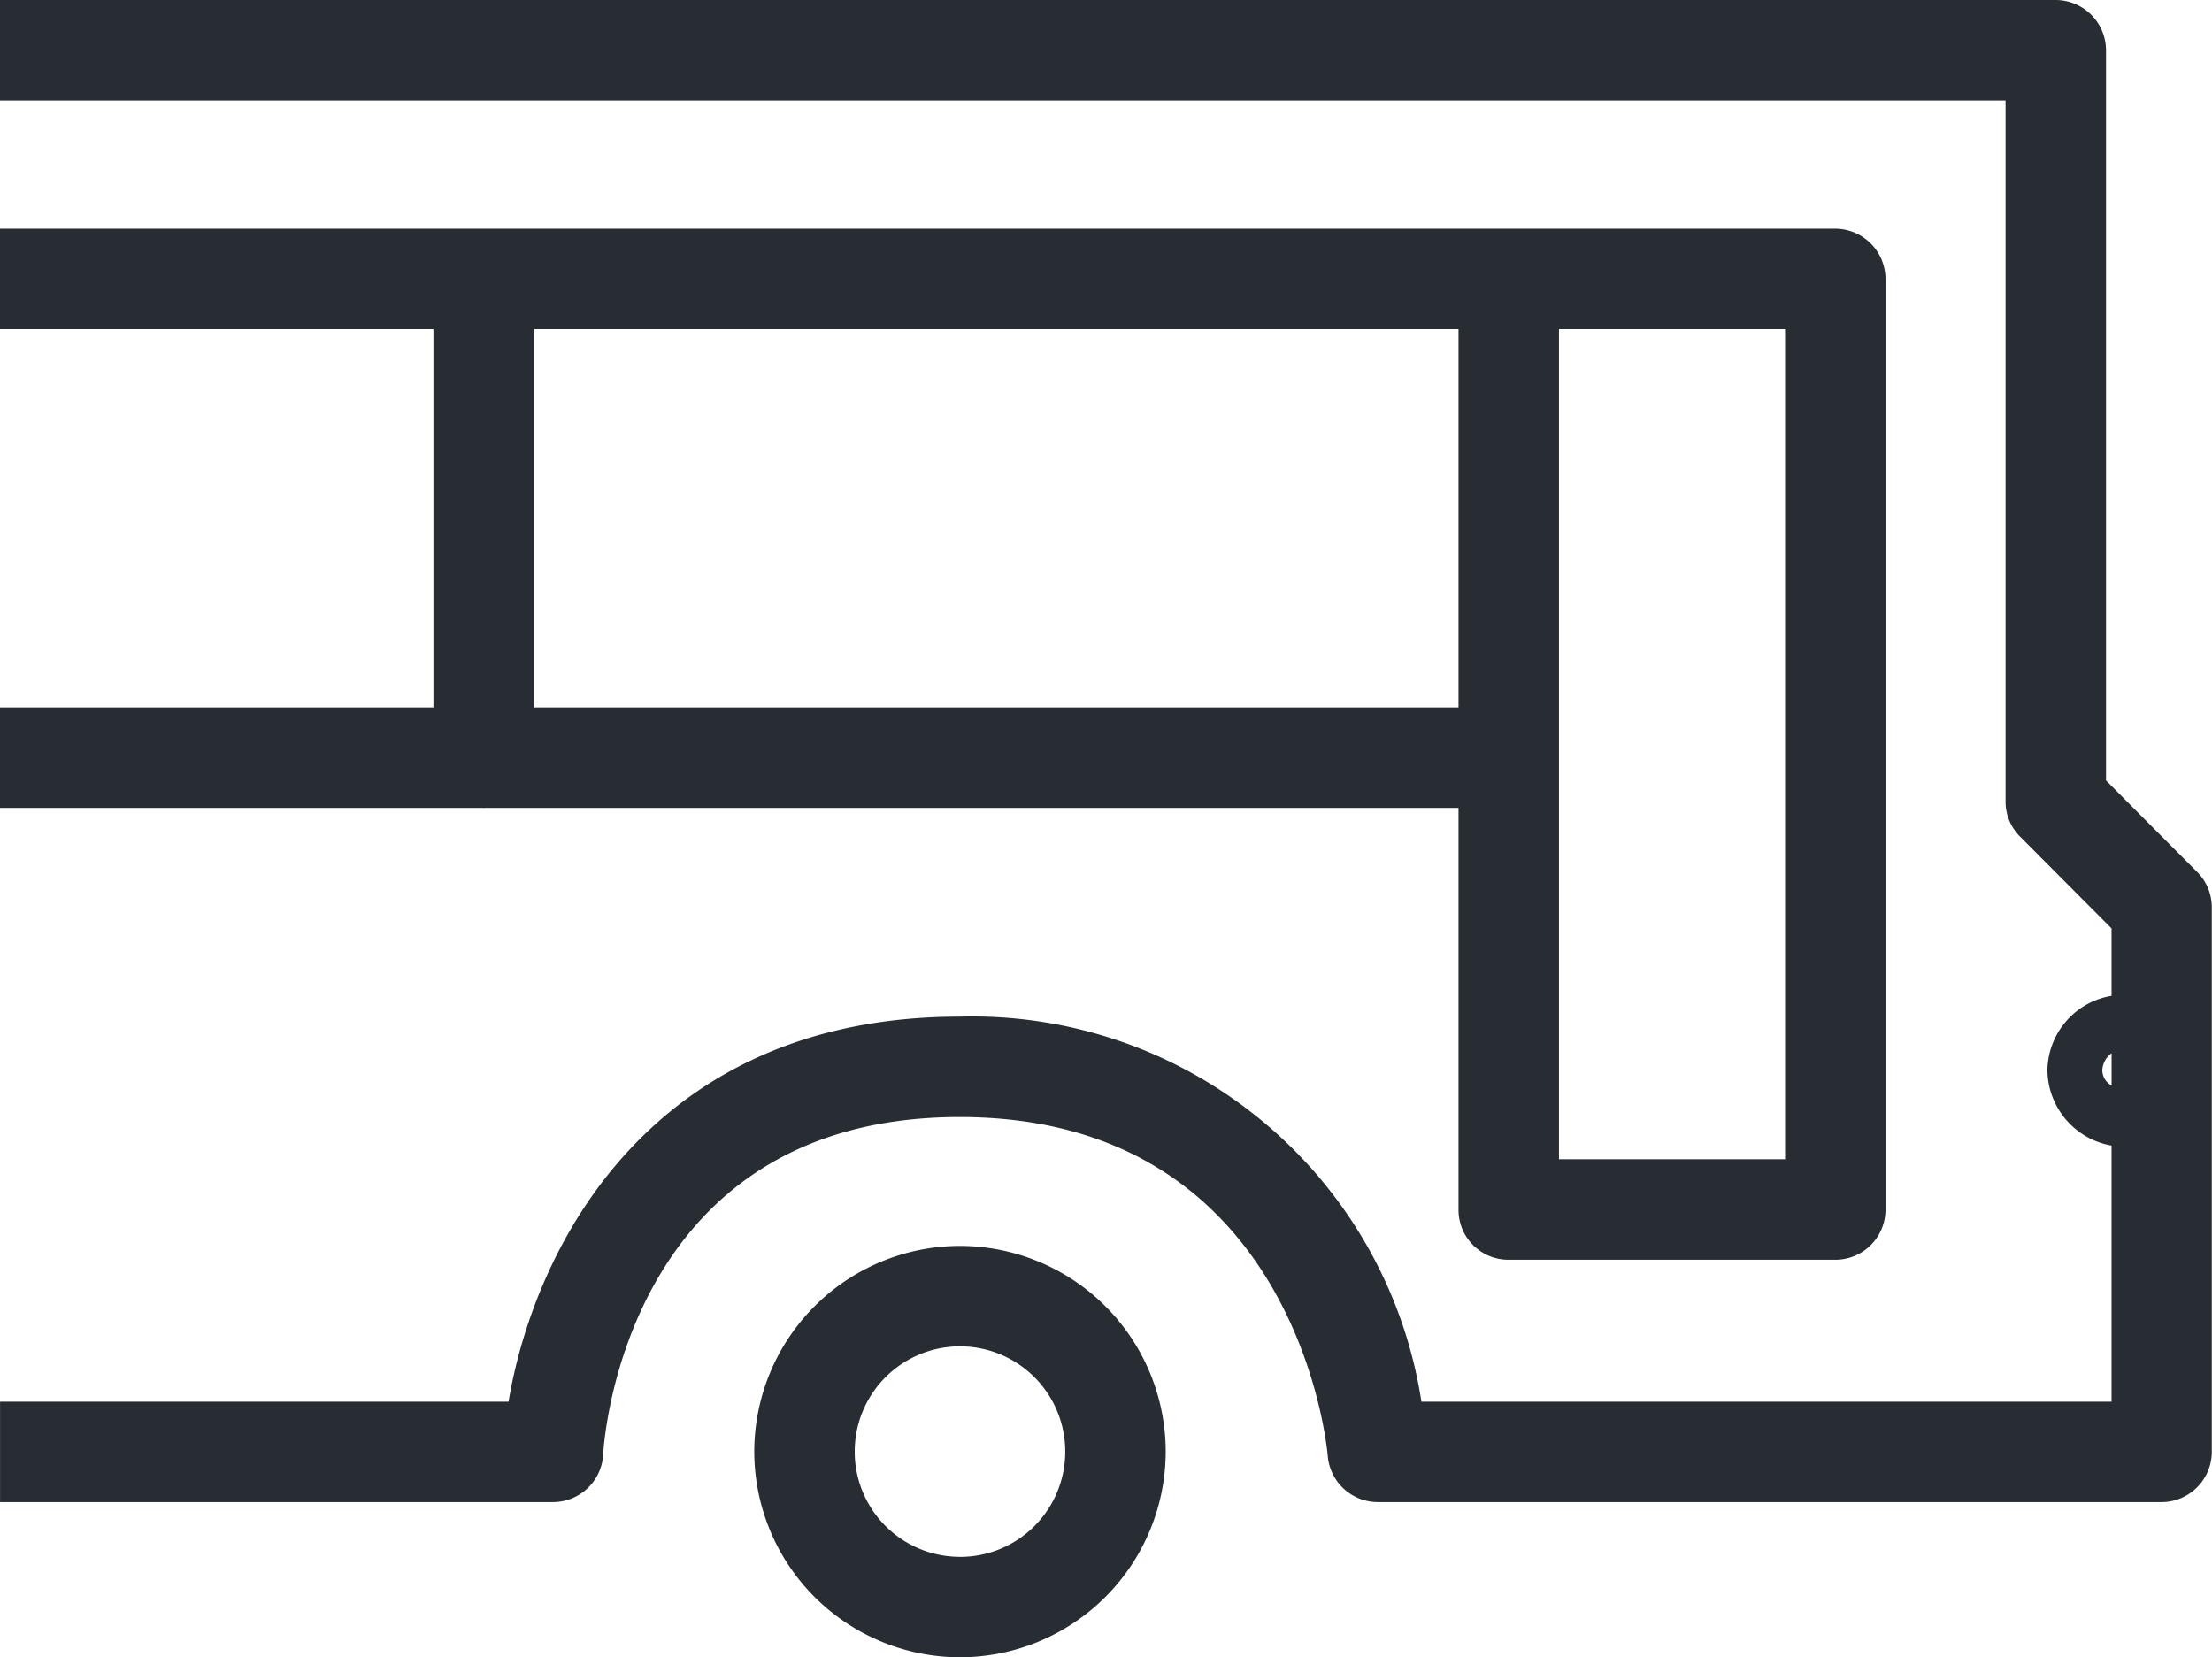
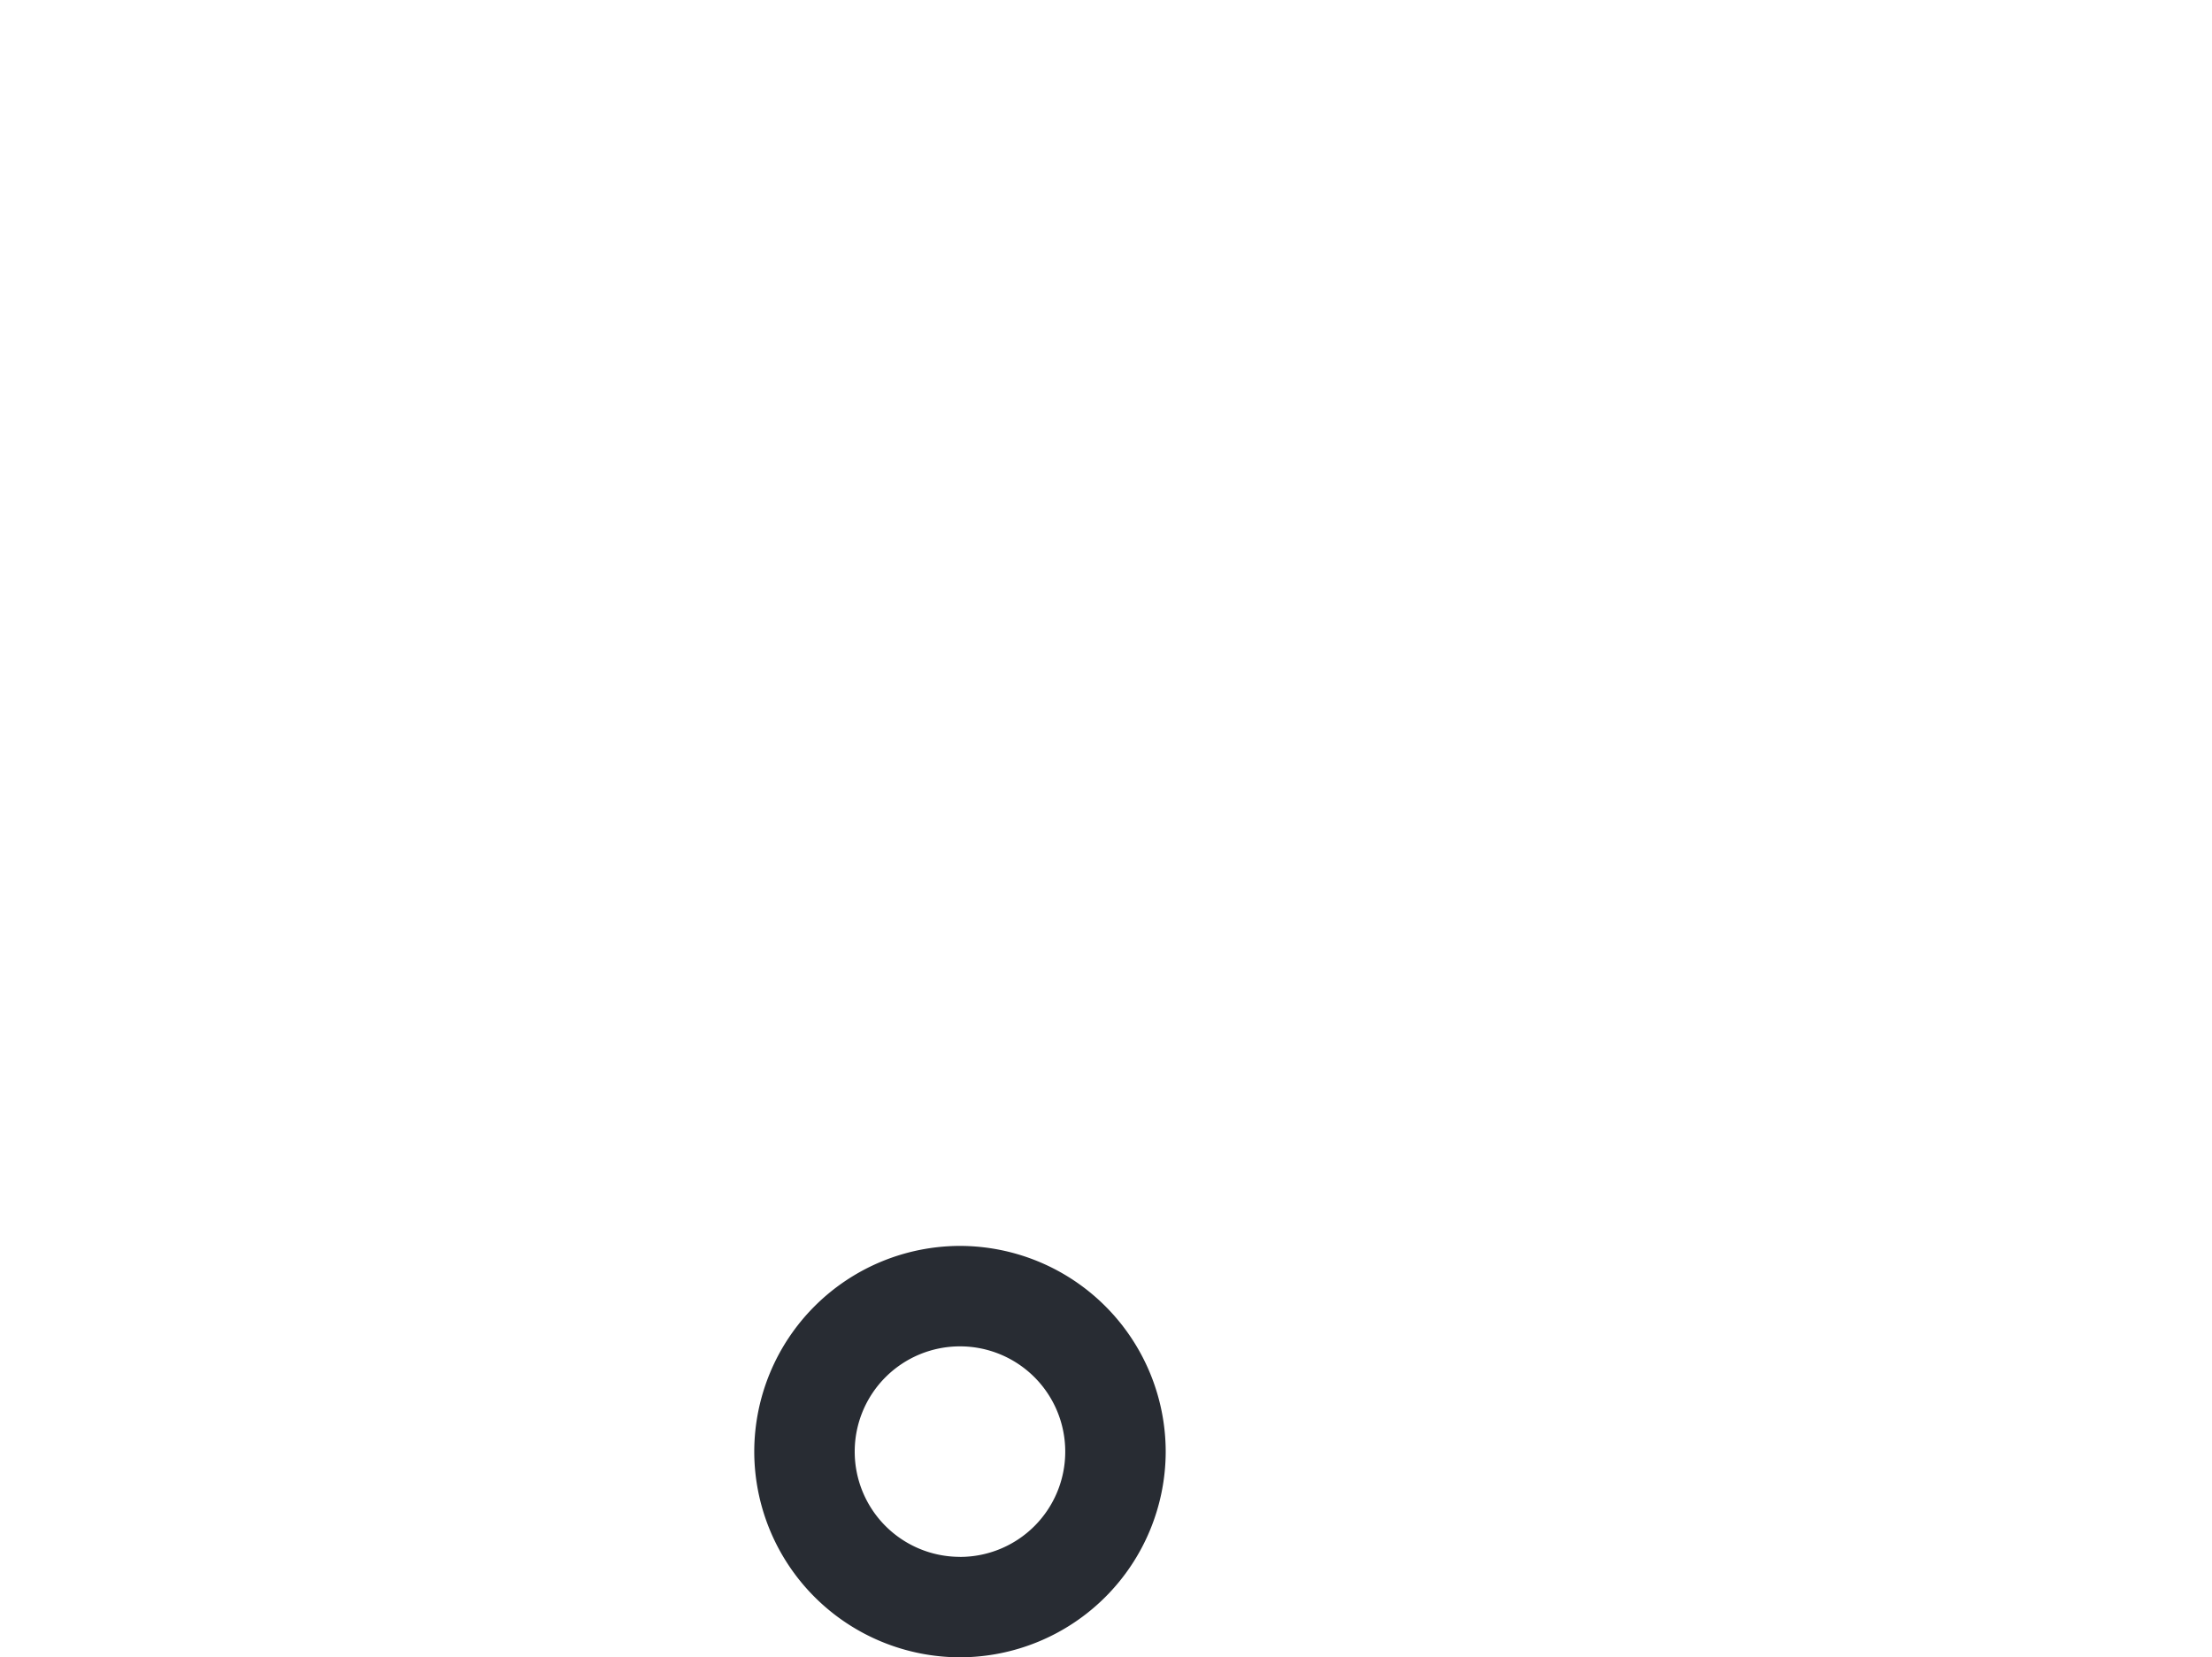
<svg xmlns="http://www.w3.org/2000/svg" width="42.87" height="32.124" viewBox="0 0 42.87 32.124">
  <g id="Groupe_3120" data-name="Groupe 3120" transform="translate(511.12 -131.452)">
-     <path id="Tracé_5769" data-name="Tracé 5769" d="M-468.537,148.354l-1.767-1.774V132.429a.978.978,0,0,0-.977-.977H-511.12V133.4h38.869v13.584a.955.955,0,0,0,.287.69l1.767,1.774v1.307a1.485,1.485,0,0,0-1.243,1.444,1.5,1.5,0,0,0,1.243,1.458v4.964h-13.375a8.809,8.809,0,0,0-8.943-7.463c-5.984,0-8.246,4.461-8.749,7.463h-9.855v1.947H-500.4a.976.976,0,0,0,.97-.927c.014-.266.438-6.537,6.91-6.537s7.111,6.3,7.133,6.573a.976.976,0,0,0,.97.891h15.193a.976.976,0,0,0,.97-.977V149.044A.967.967,0,0,0-468.537,148.354Zm-1.659,4.138a.336.336,0,0,1-.18-.295.429.429,0,0,1,.18-.33Zm-31.549-5.373a.007.007,0,0,0,.007-.007h18.885V154.9a.966.966,0,0,0,.97.97h6.328a.972.972,0,0,0,.977-.97V136.861a.978.978,0,0,0-.977-.977H-511.12v1.947h8.4v7.334h-8.4v1.947h9.367A.007.007,0,0,1-501.746,147.119Zm20.839-9.288h4.382v16.091h-4.382Zm-19.862,0h17.915v7.334h-17.915Z" fill="#282c33" />
    <path id="Tracé_5770" data-name="Tracé 5770" d="M-486.783,165.072a3.992,3.992,0,0,0-3.987,3.987,3.992,3.992,0,0,0,3.987,3.987,3.992,3.992,0,0,0,3.987-3.987A3.992,3.992,0,0,0-486.783,165.072Zm0,6.027a2.039,2.039,0,0,1-2.04-2.04,2.039,2.039,0,0,1,2.04-2.04,2.039,2.039,0,0,1,2.04,2.04A2.039,2.039,0,0,1-486.783,171.1Z" transform="translate(-5.732 -9.47)" fill="#282c33" />
  </g>
</svg>